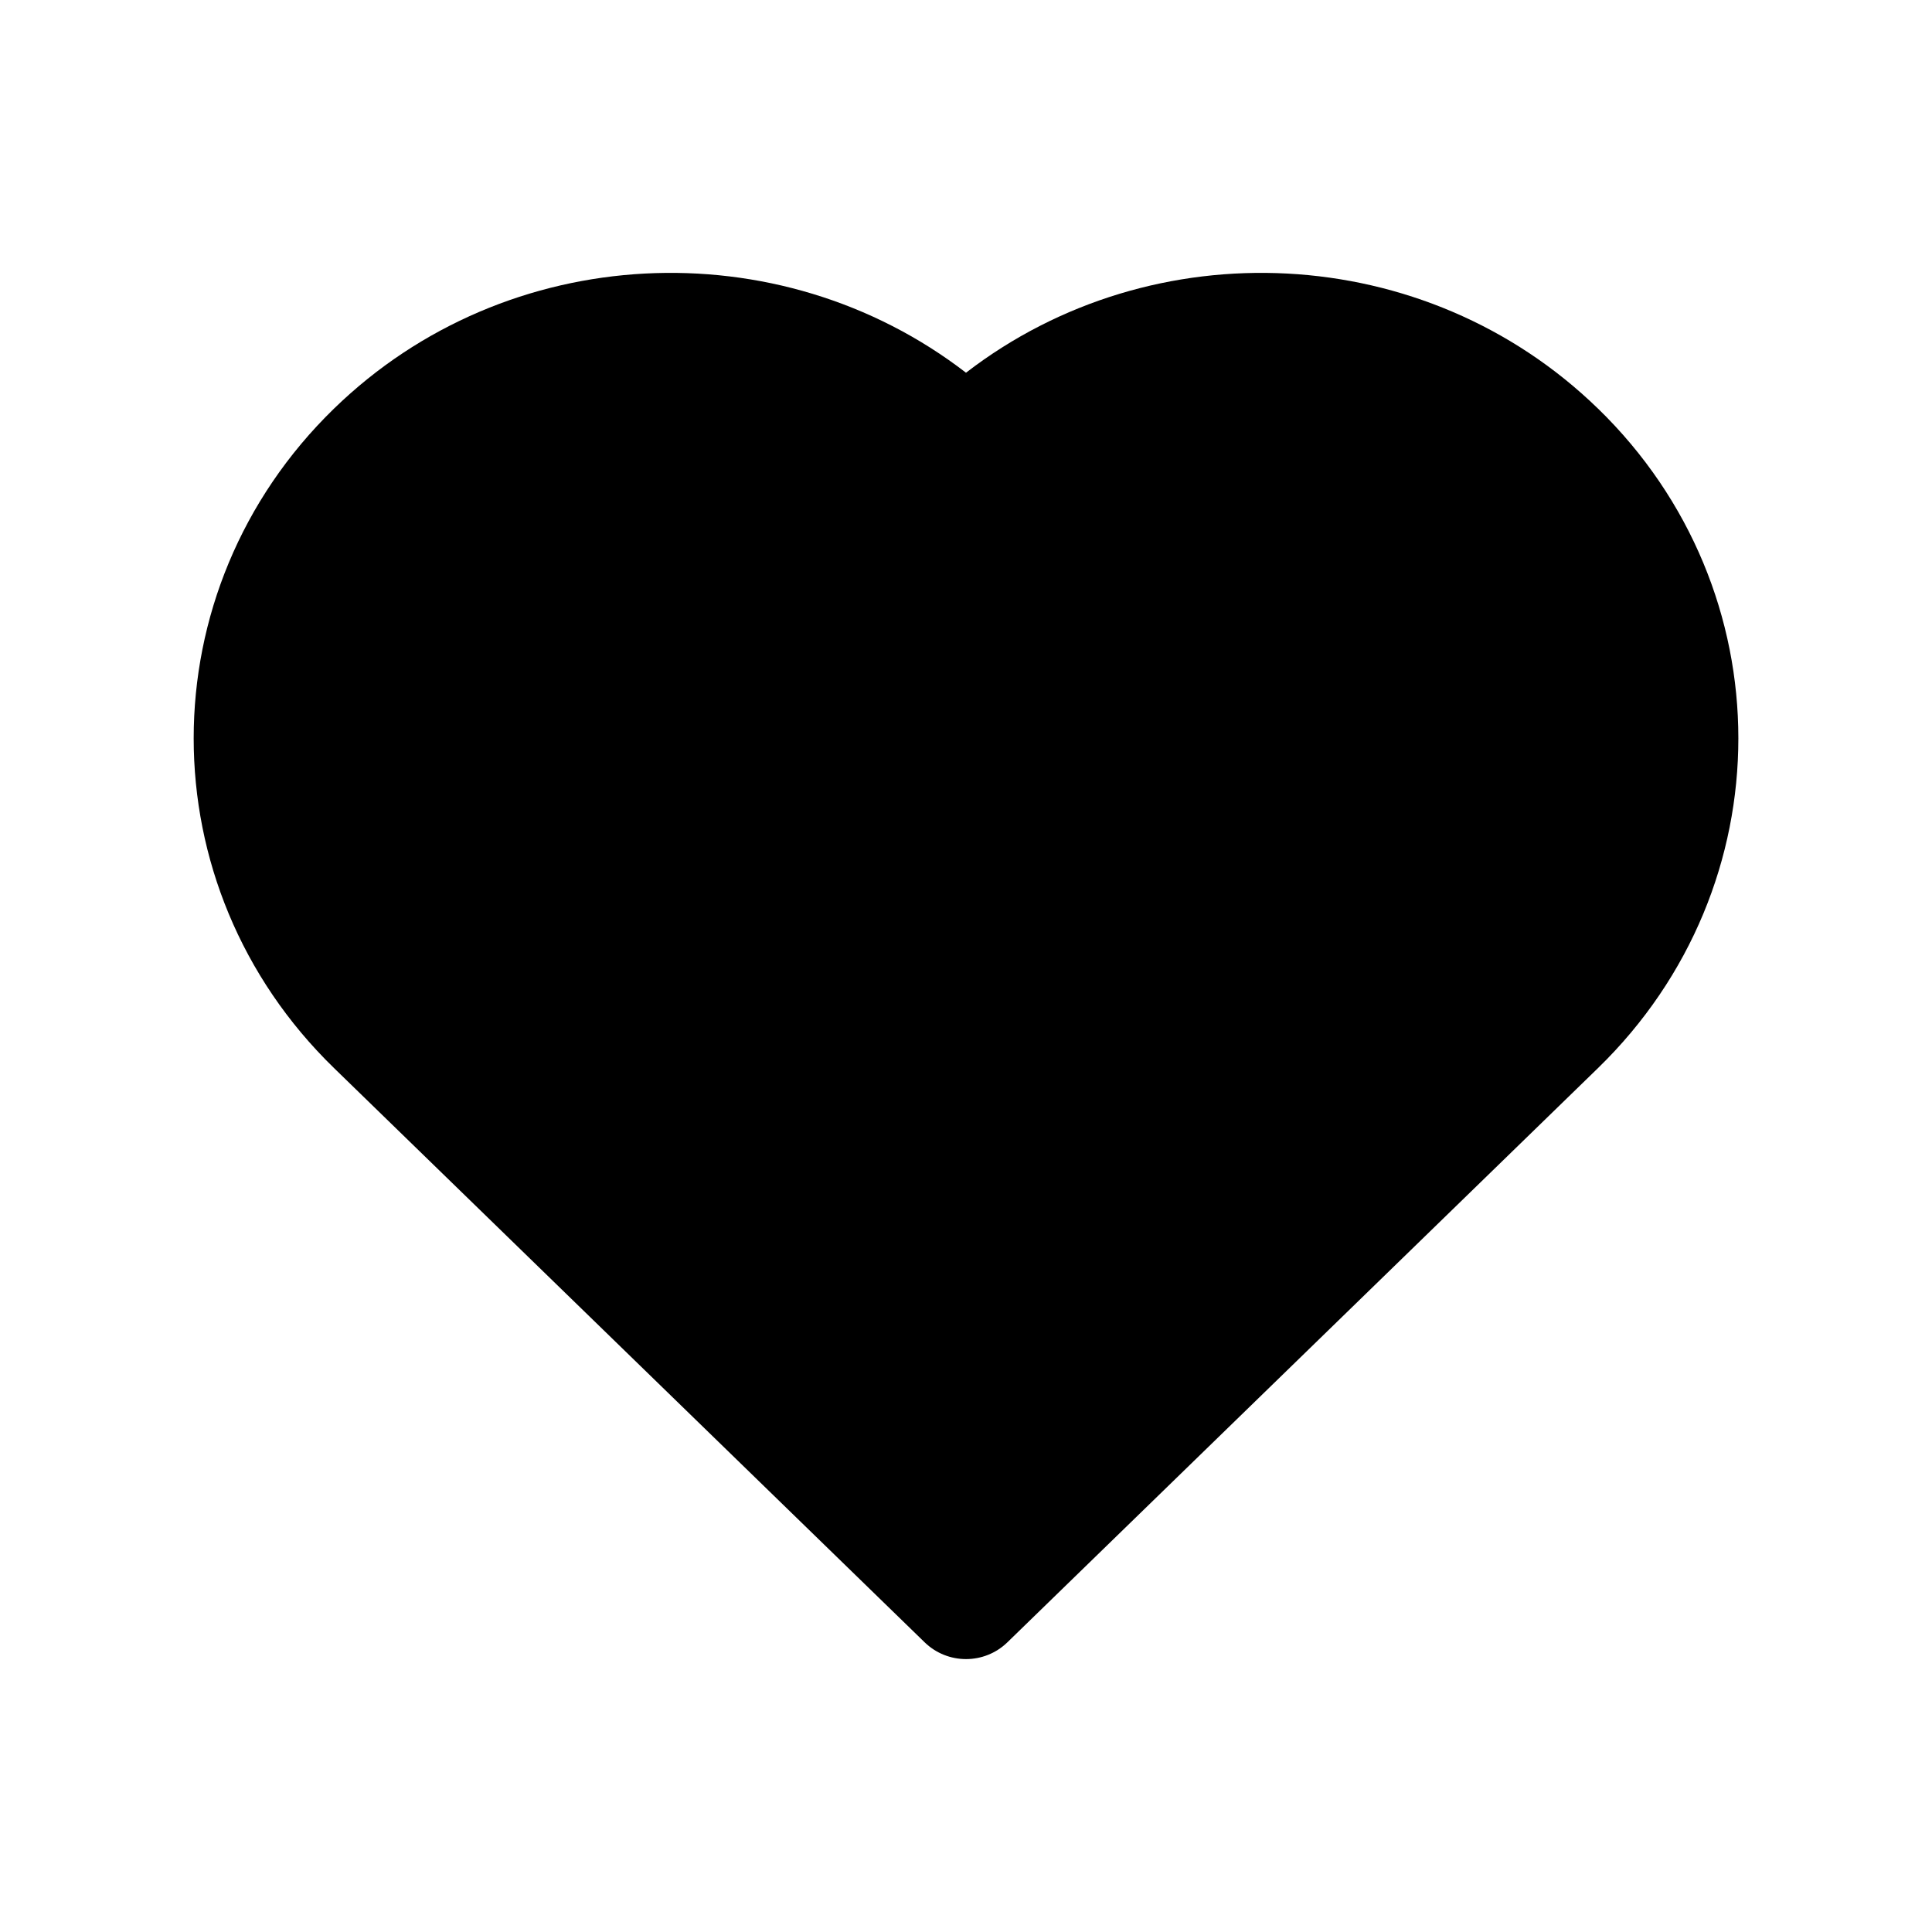
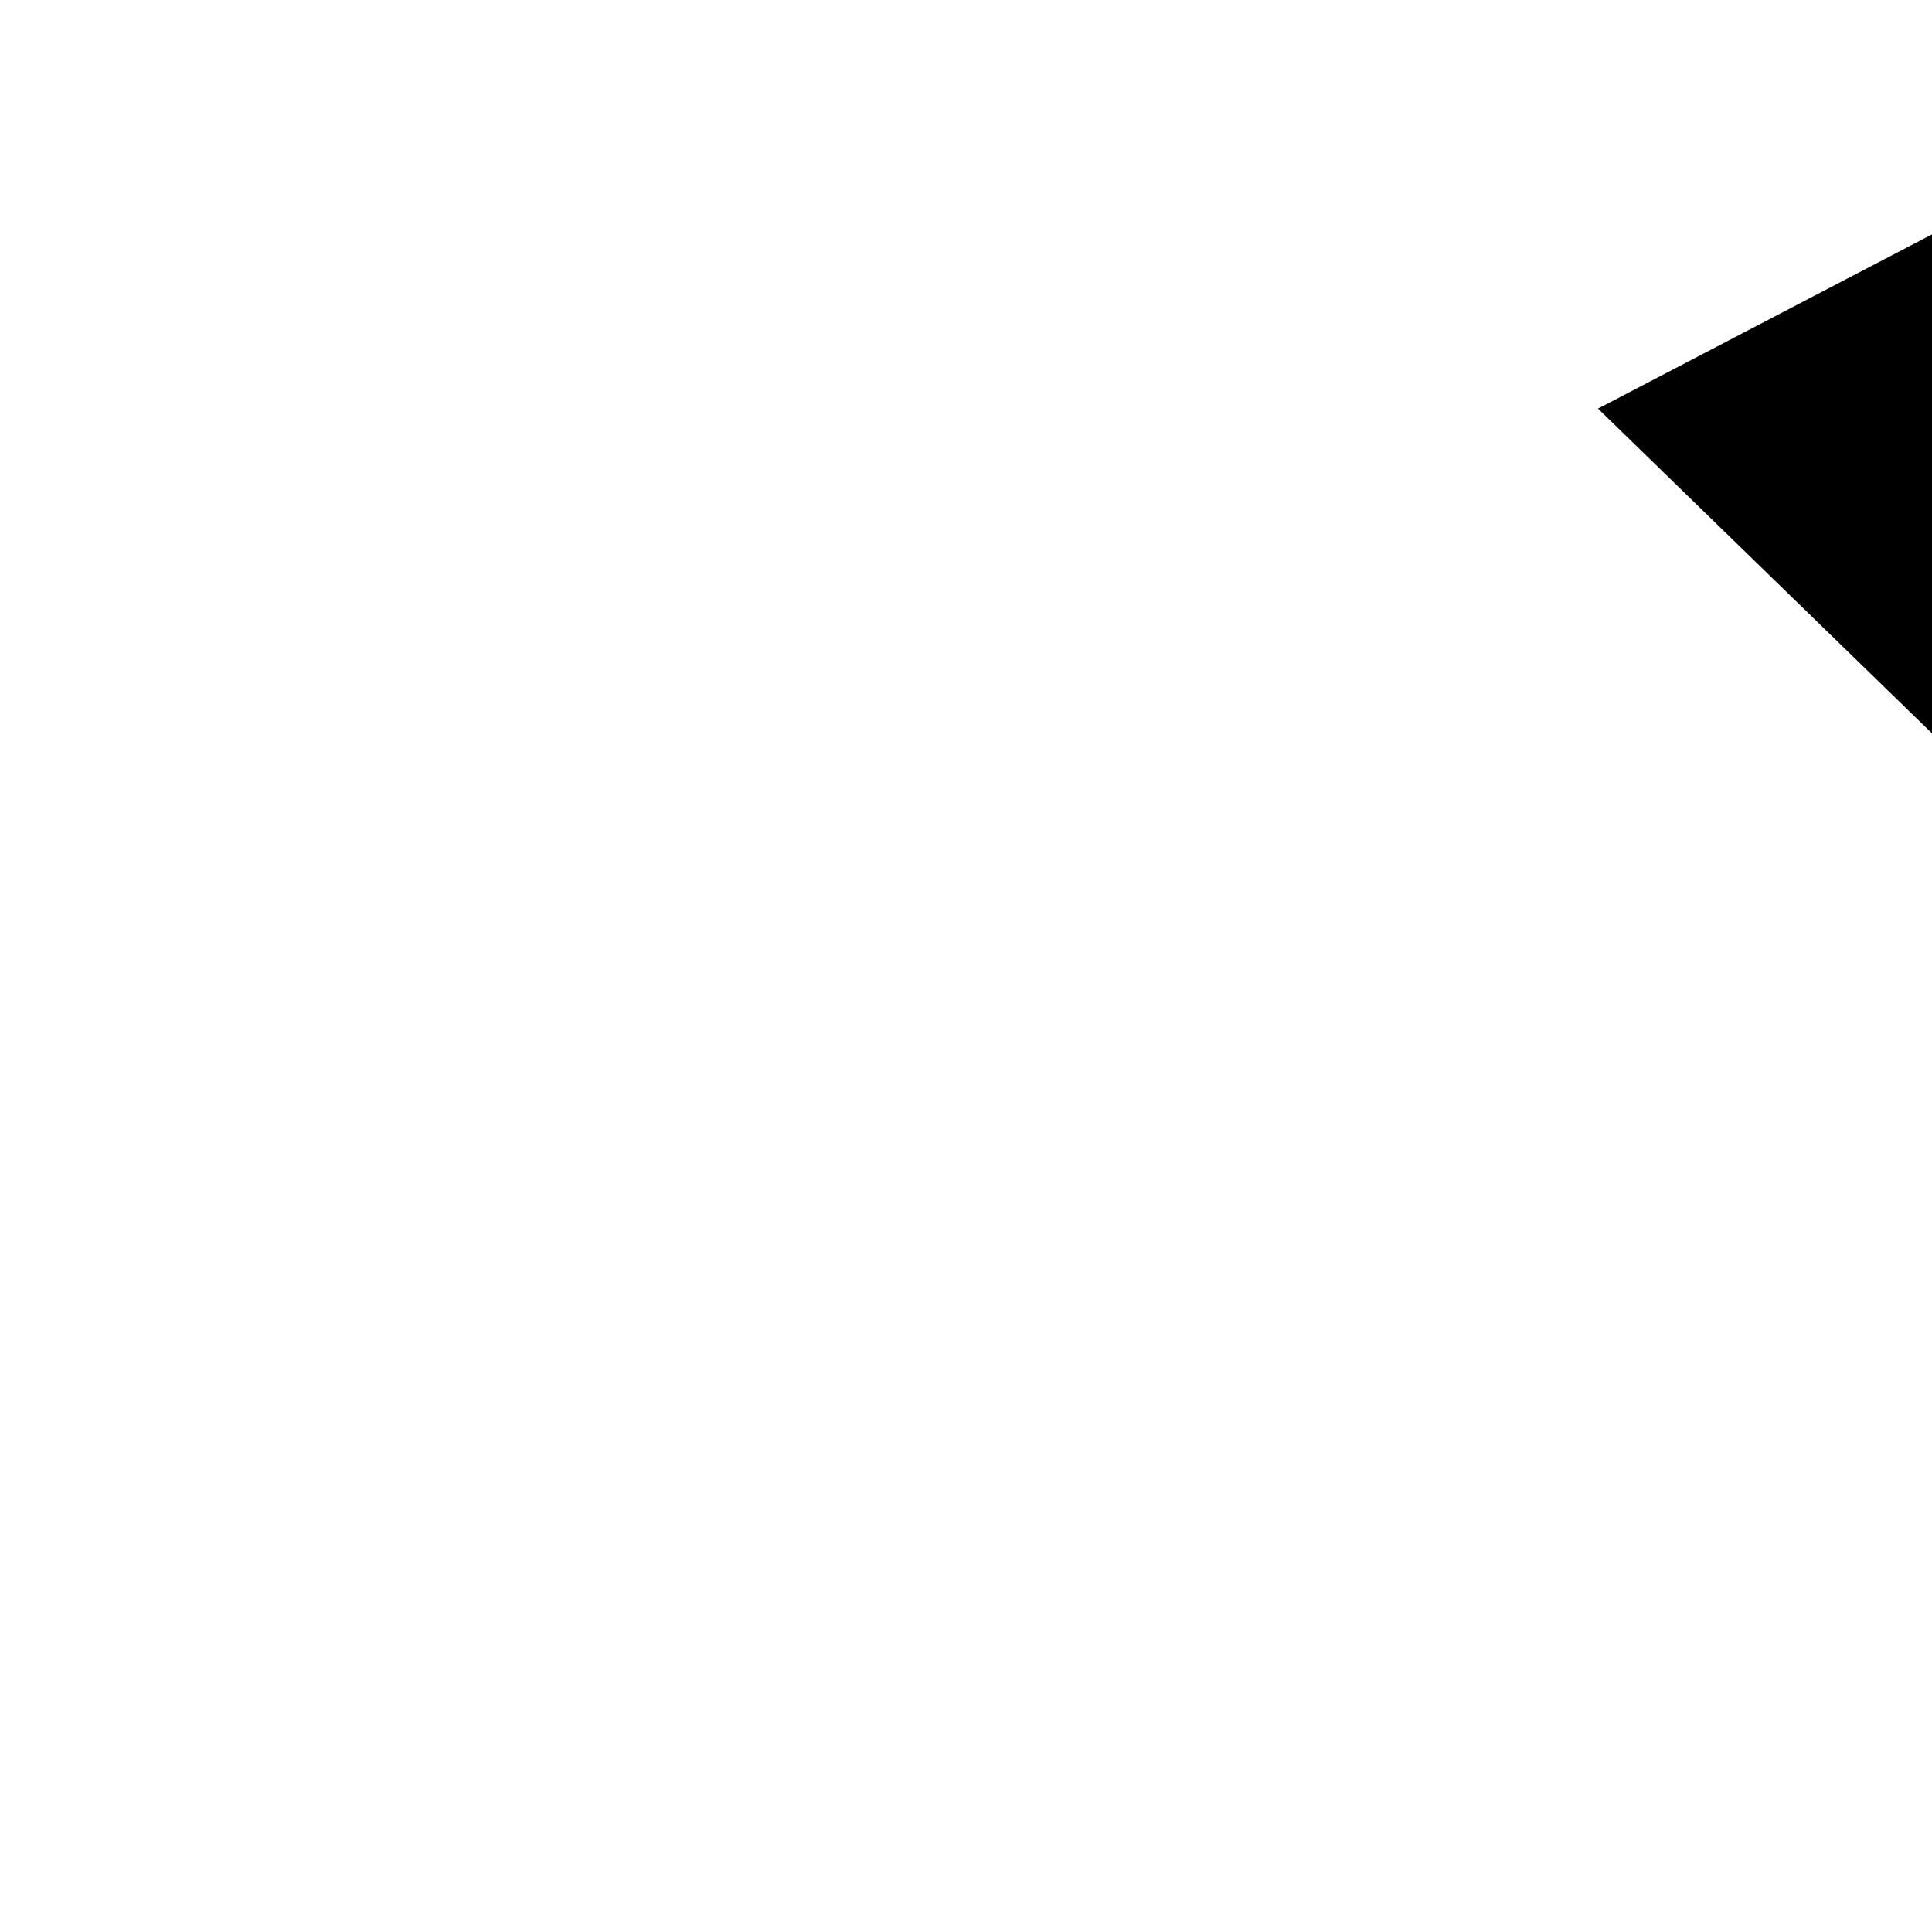
<svg xmlns="http://www.w3.org/2000/svg" fill="#000000" width="800px" height="800px" version="1.1" viewBox="144 144 512 512">
-   <path d="m567.49 252.29c-45.82-44.551-117.93-47.723-167.49-9.516-49.562-38.207-121.67-35.035-167.49 9.516-49.578 48.203-49.578 126.55 0 174.75l156.52 152.18c6.109 5.941 15.84 5.941 21.949 0l156.52-152.18c49.578-48.203 49.578-126.55 0-174.75z" fill-rule="evenodd" />
+   <path d="m567.49 252.29l156.52 152.18c6.109 5.941 15.84 5.941 21.949 0l156.52-152.18c49.578-48.203 49.578-126.55 0-174.75z" fill-rule="evenodd" />
</svg>